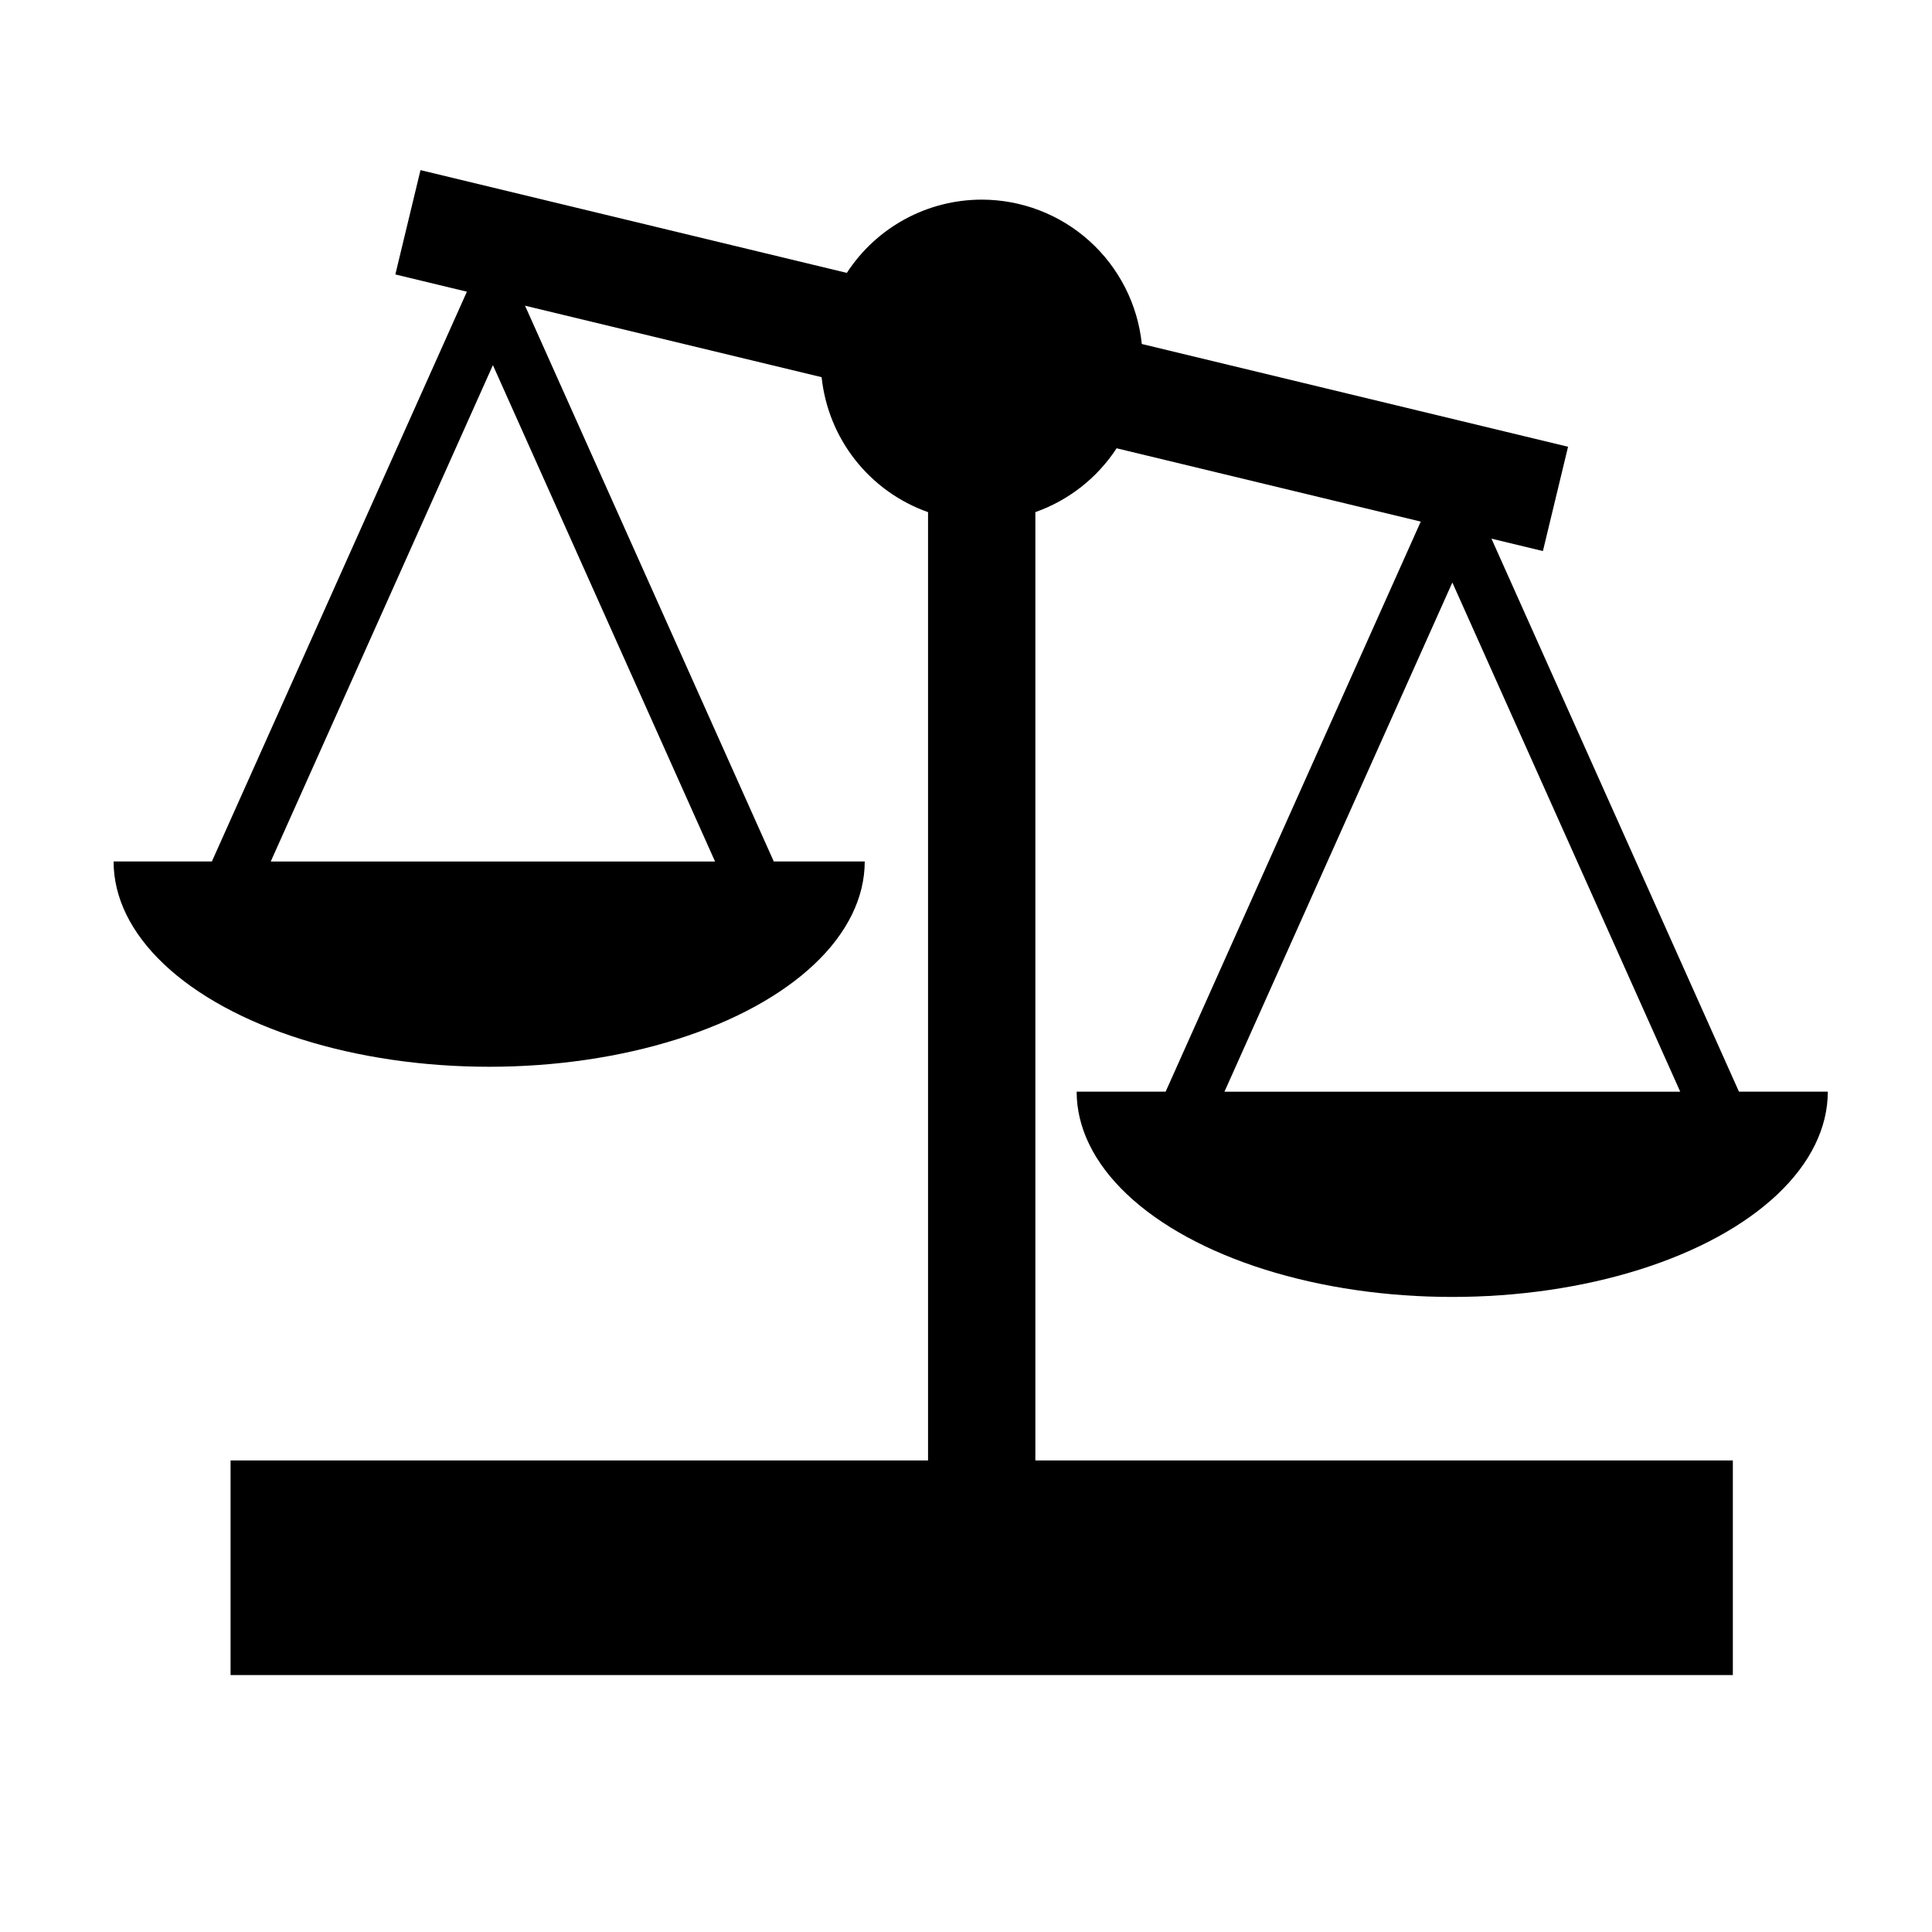
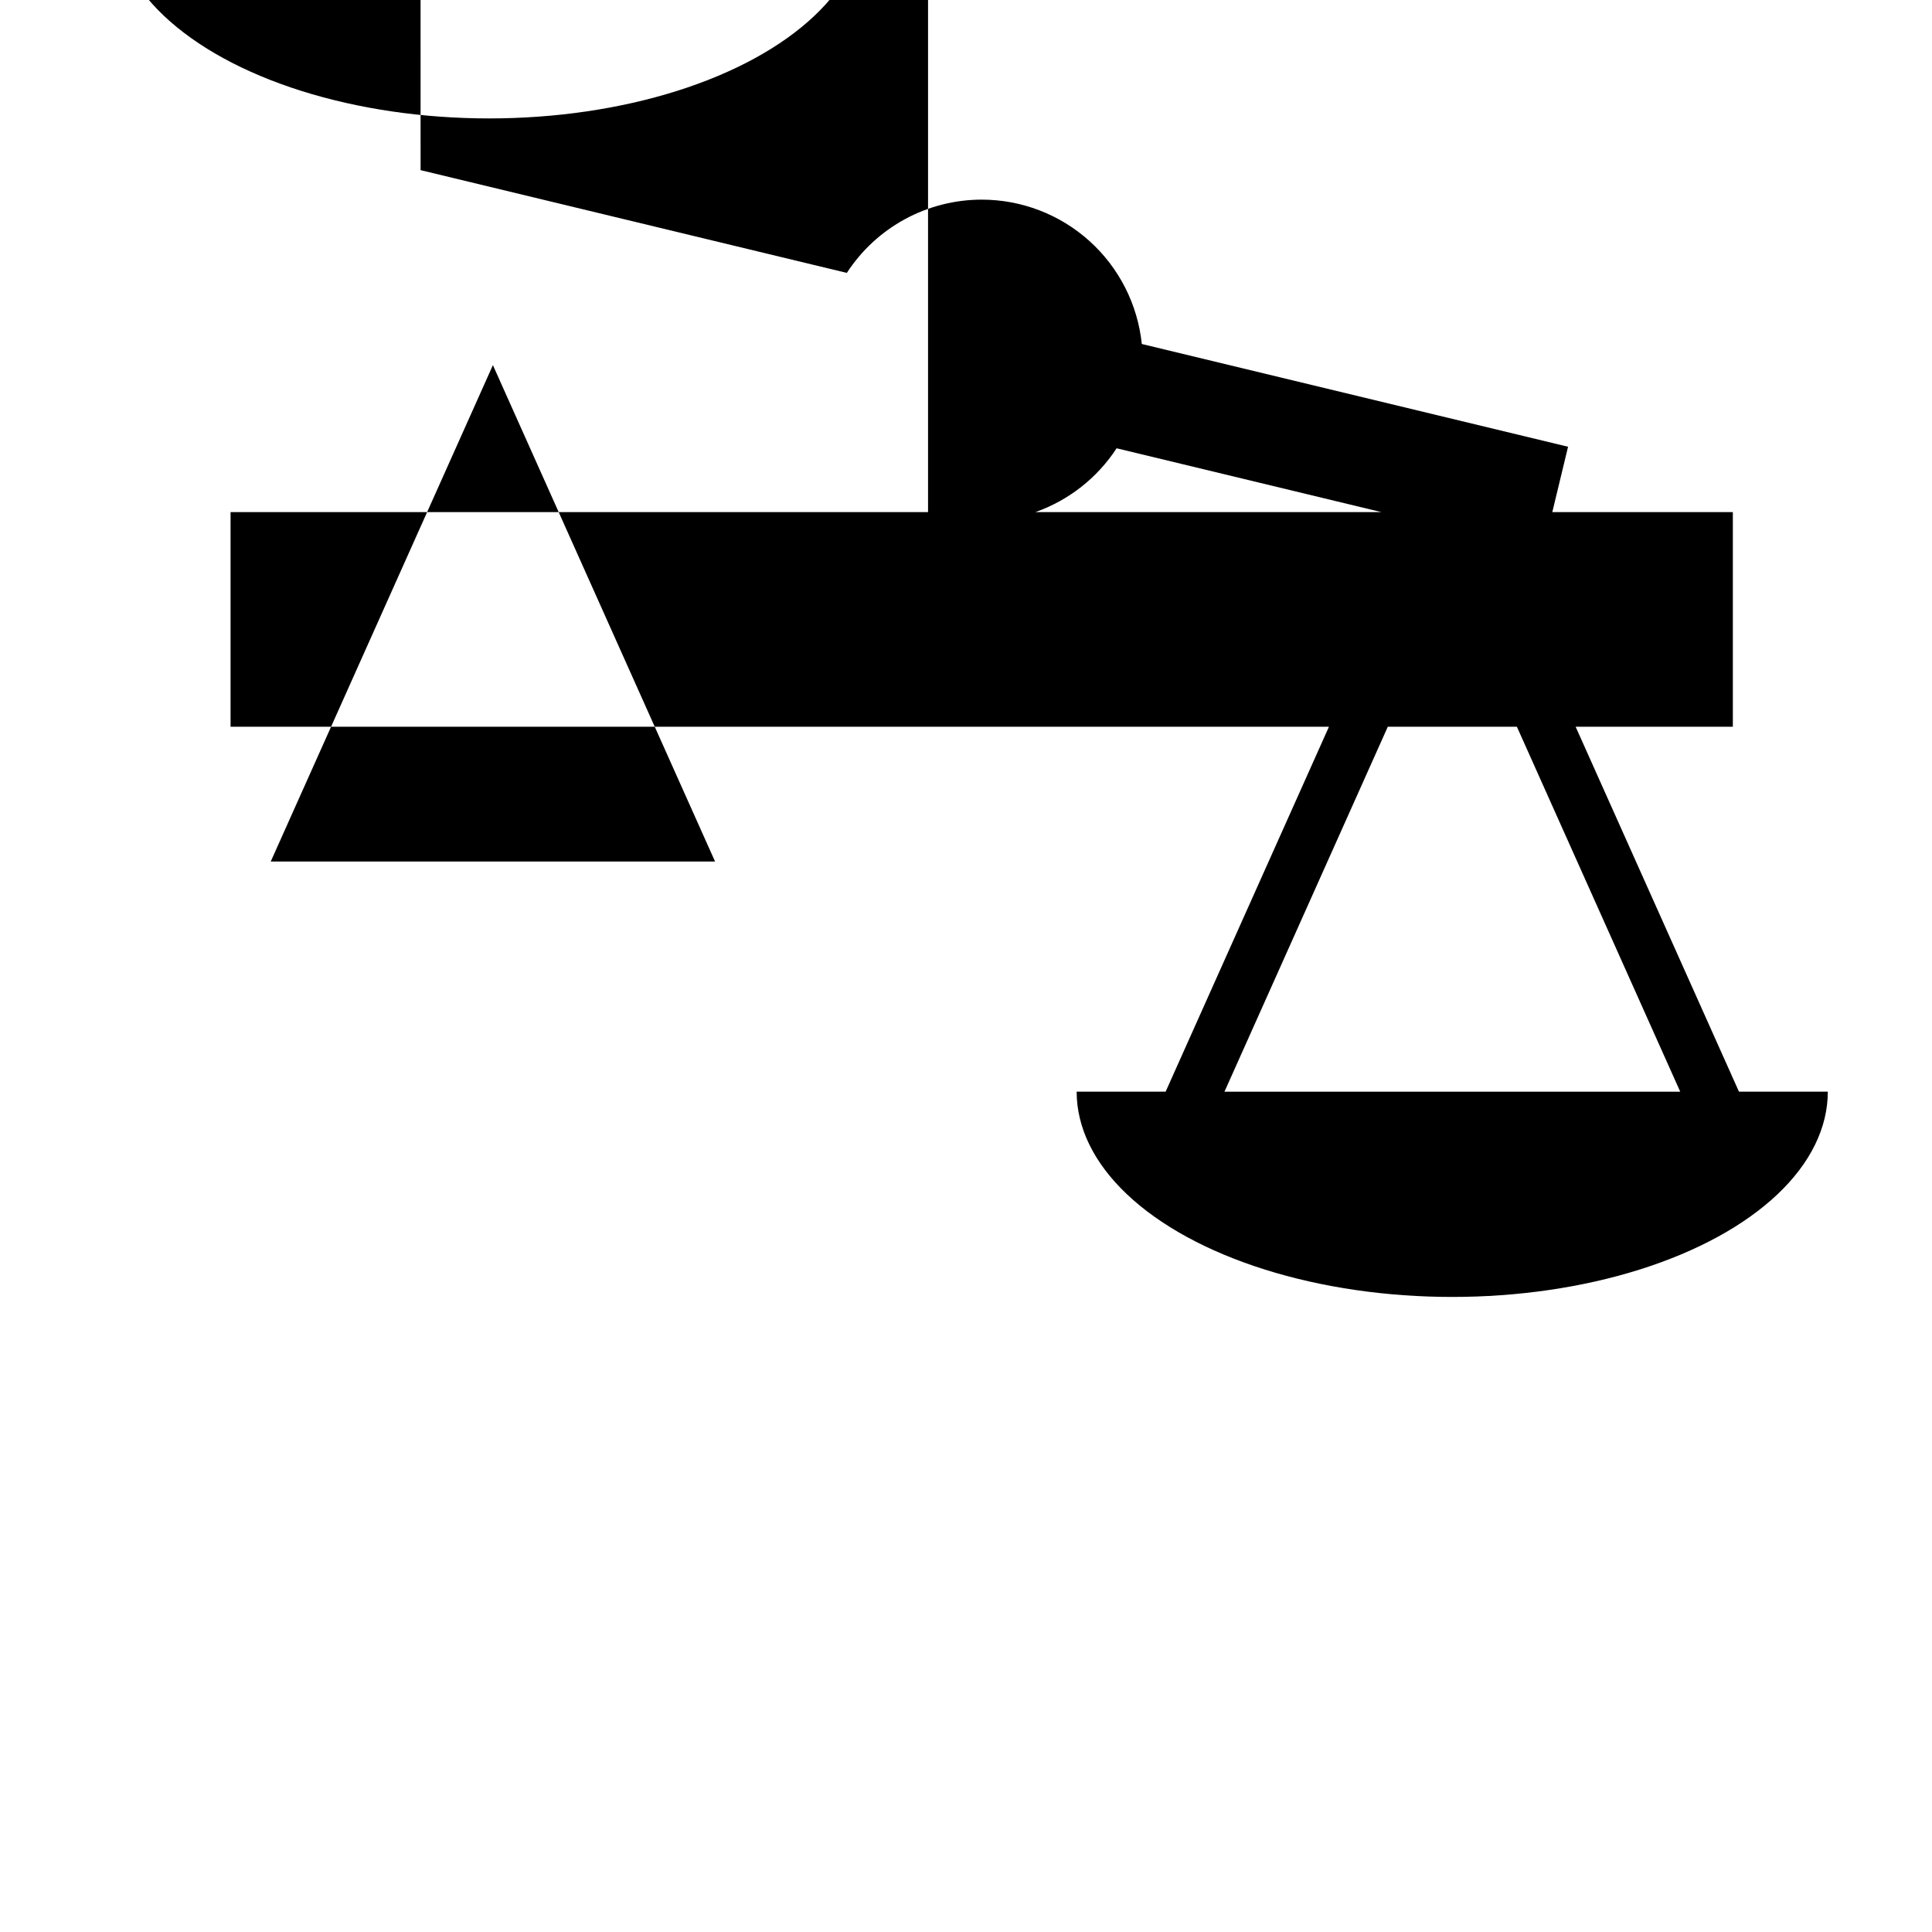
<svg xmlns="http://www.w3.org/2000/svg" fill="#000000" width="800px" height="800px" version="1.1" viewBox="144 144 512 512">
-   <path d="m255.46 189.09 112.96 27.23c7.863-12.105 21.316-19.41 35.75-19.414 10.551 0.004 20.727 3.914 28.562 10.98 7.832 7.066 12.77 16.785 13.859 27.277l112.96 27.23-6.664 27.645-13.637-3.289 65.59 146.55h23.551-0.004c0 9.551-4.598 18.934-13.336 27.203-8.734 8.27-21.297 15.137-36.43 19.91-30.793 9.719-68.734 9.719-99.531 0-15.129-4.773-27.695-11.641-36.43-19.91-8.734-8.27-13.336-17.652-13.336-27.203h23.582l67.609-151.07-80.598-19.43c-5.125 7.852-12.691 13.797-21.535 16.918v251.32h184.84v56.875h-398.12v-56.875h184.84v-251.31l-0.004-0.004c-7.598-2.688-14.281-7.473-19.273-13.805-4.988-6.328-8.086-13.945-8.926-21.961l-78.598-18.945 65.918 147.29h24.109-0.004c0 9.551-4.598 18.934-13.332 27.203s-21.301 15.137-36.43 19.91c-15.133 4.777-32.297 7.289-49.766 7.289-17.473 0-34.637-2.512-49.766-7.289-15.133-4.773-27.695-11.641-36.434-19.91-8.734-8.27-13.332-17.652-13.332-27.203h26.047l67.582-151-18.961-4.57 6.664-27.645zm19.164 51.672-58.875 131.55h117.75l-58.875-131.55zm254.26 57.617-60.387 134.93h120.78l-60.387-134.93z" />
+   <path d="m255.46 189.09 112.96 27.23c7.863-12.105 21.316-19.41 35.75-19.414 10.551 0.004 20.727 3.914 28.562 10.98 7.832 7.066 12.77 16.785 13.859 27.277l112.96 27.23-6.664 27.645-13.637-3.289 65.59 146.55h23.551-0.004c0 9.551-4.598 18.934-13.336 27.203-8.734 8.27-21.297 15.137-36.43 19.91-30.793 9.719-68.734 9.719-99.531 0-15.129-4.773-27.695-11.641-36.43-19.91-8.734-8.27-13.336-17.652-13.336-27.203h23.582l67.609-151.07-80.598-19.43c-5.125 7.852-12.691 13.797-21.535 16.918h184.84v56.875h-398.12v-56.875h184.84v-251.31l-0.004-0.004c-7.598-2.688-14.281-7.473-19.273-13.805-4.988-6.328-8.086-13.945-8.926-21.961l-78.598-18.945 65.918 147.29h24.109-0.004c0 9.551-4.598 18.934-13.332 27.203s-21.301 15.137-36.43 19.91c-15.133 4.777-32.297 7.289-49.766 7.289-17.473 0-34.637-2.512-49.766-7.289-15.133-4.773-27.695-11.641-36.434-19.91-8.734-8.27-13.332-17.652-13.332-27.203h26.047l67.582-151-18.961-4.57 6.664-27.645zm19.164 51.672-58.875 131.55h117.75l-58.875-131.55zm254.26 57.617-60.387 134.93h120.78l-60.387-134.93z" />
</svg>